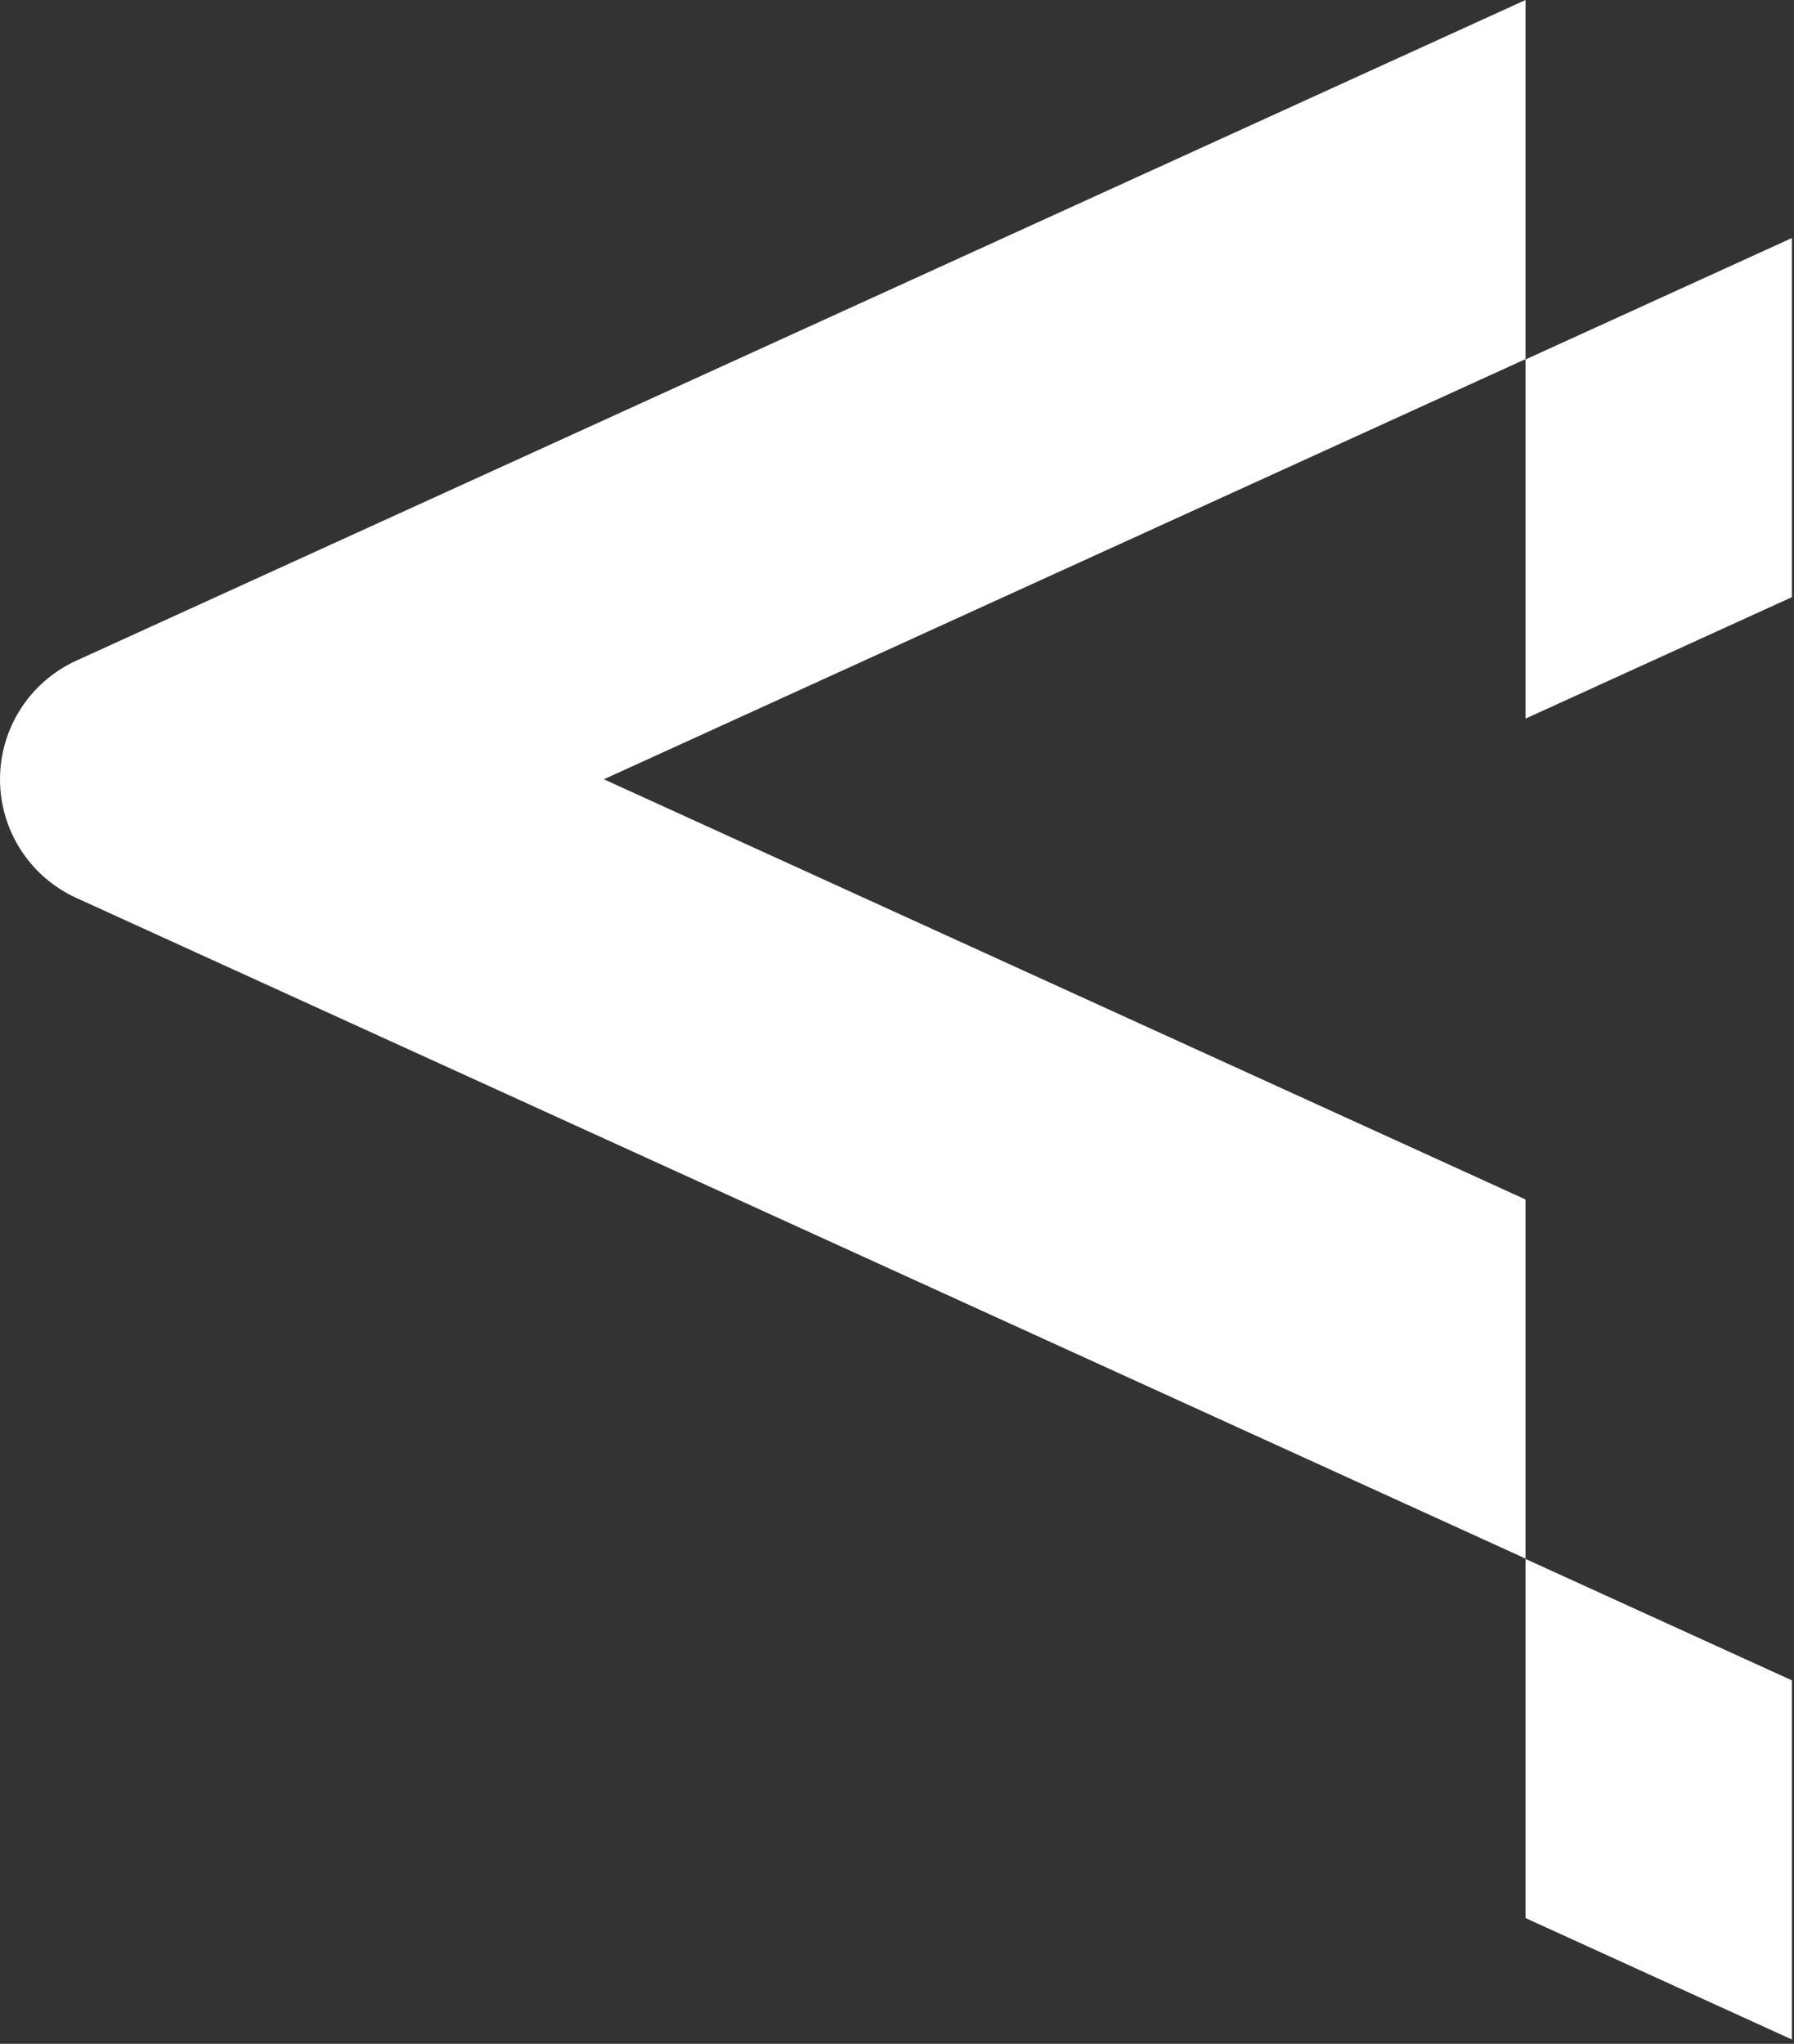
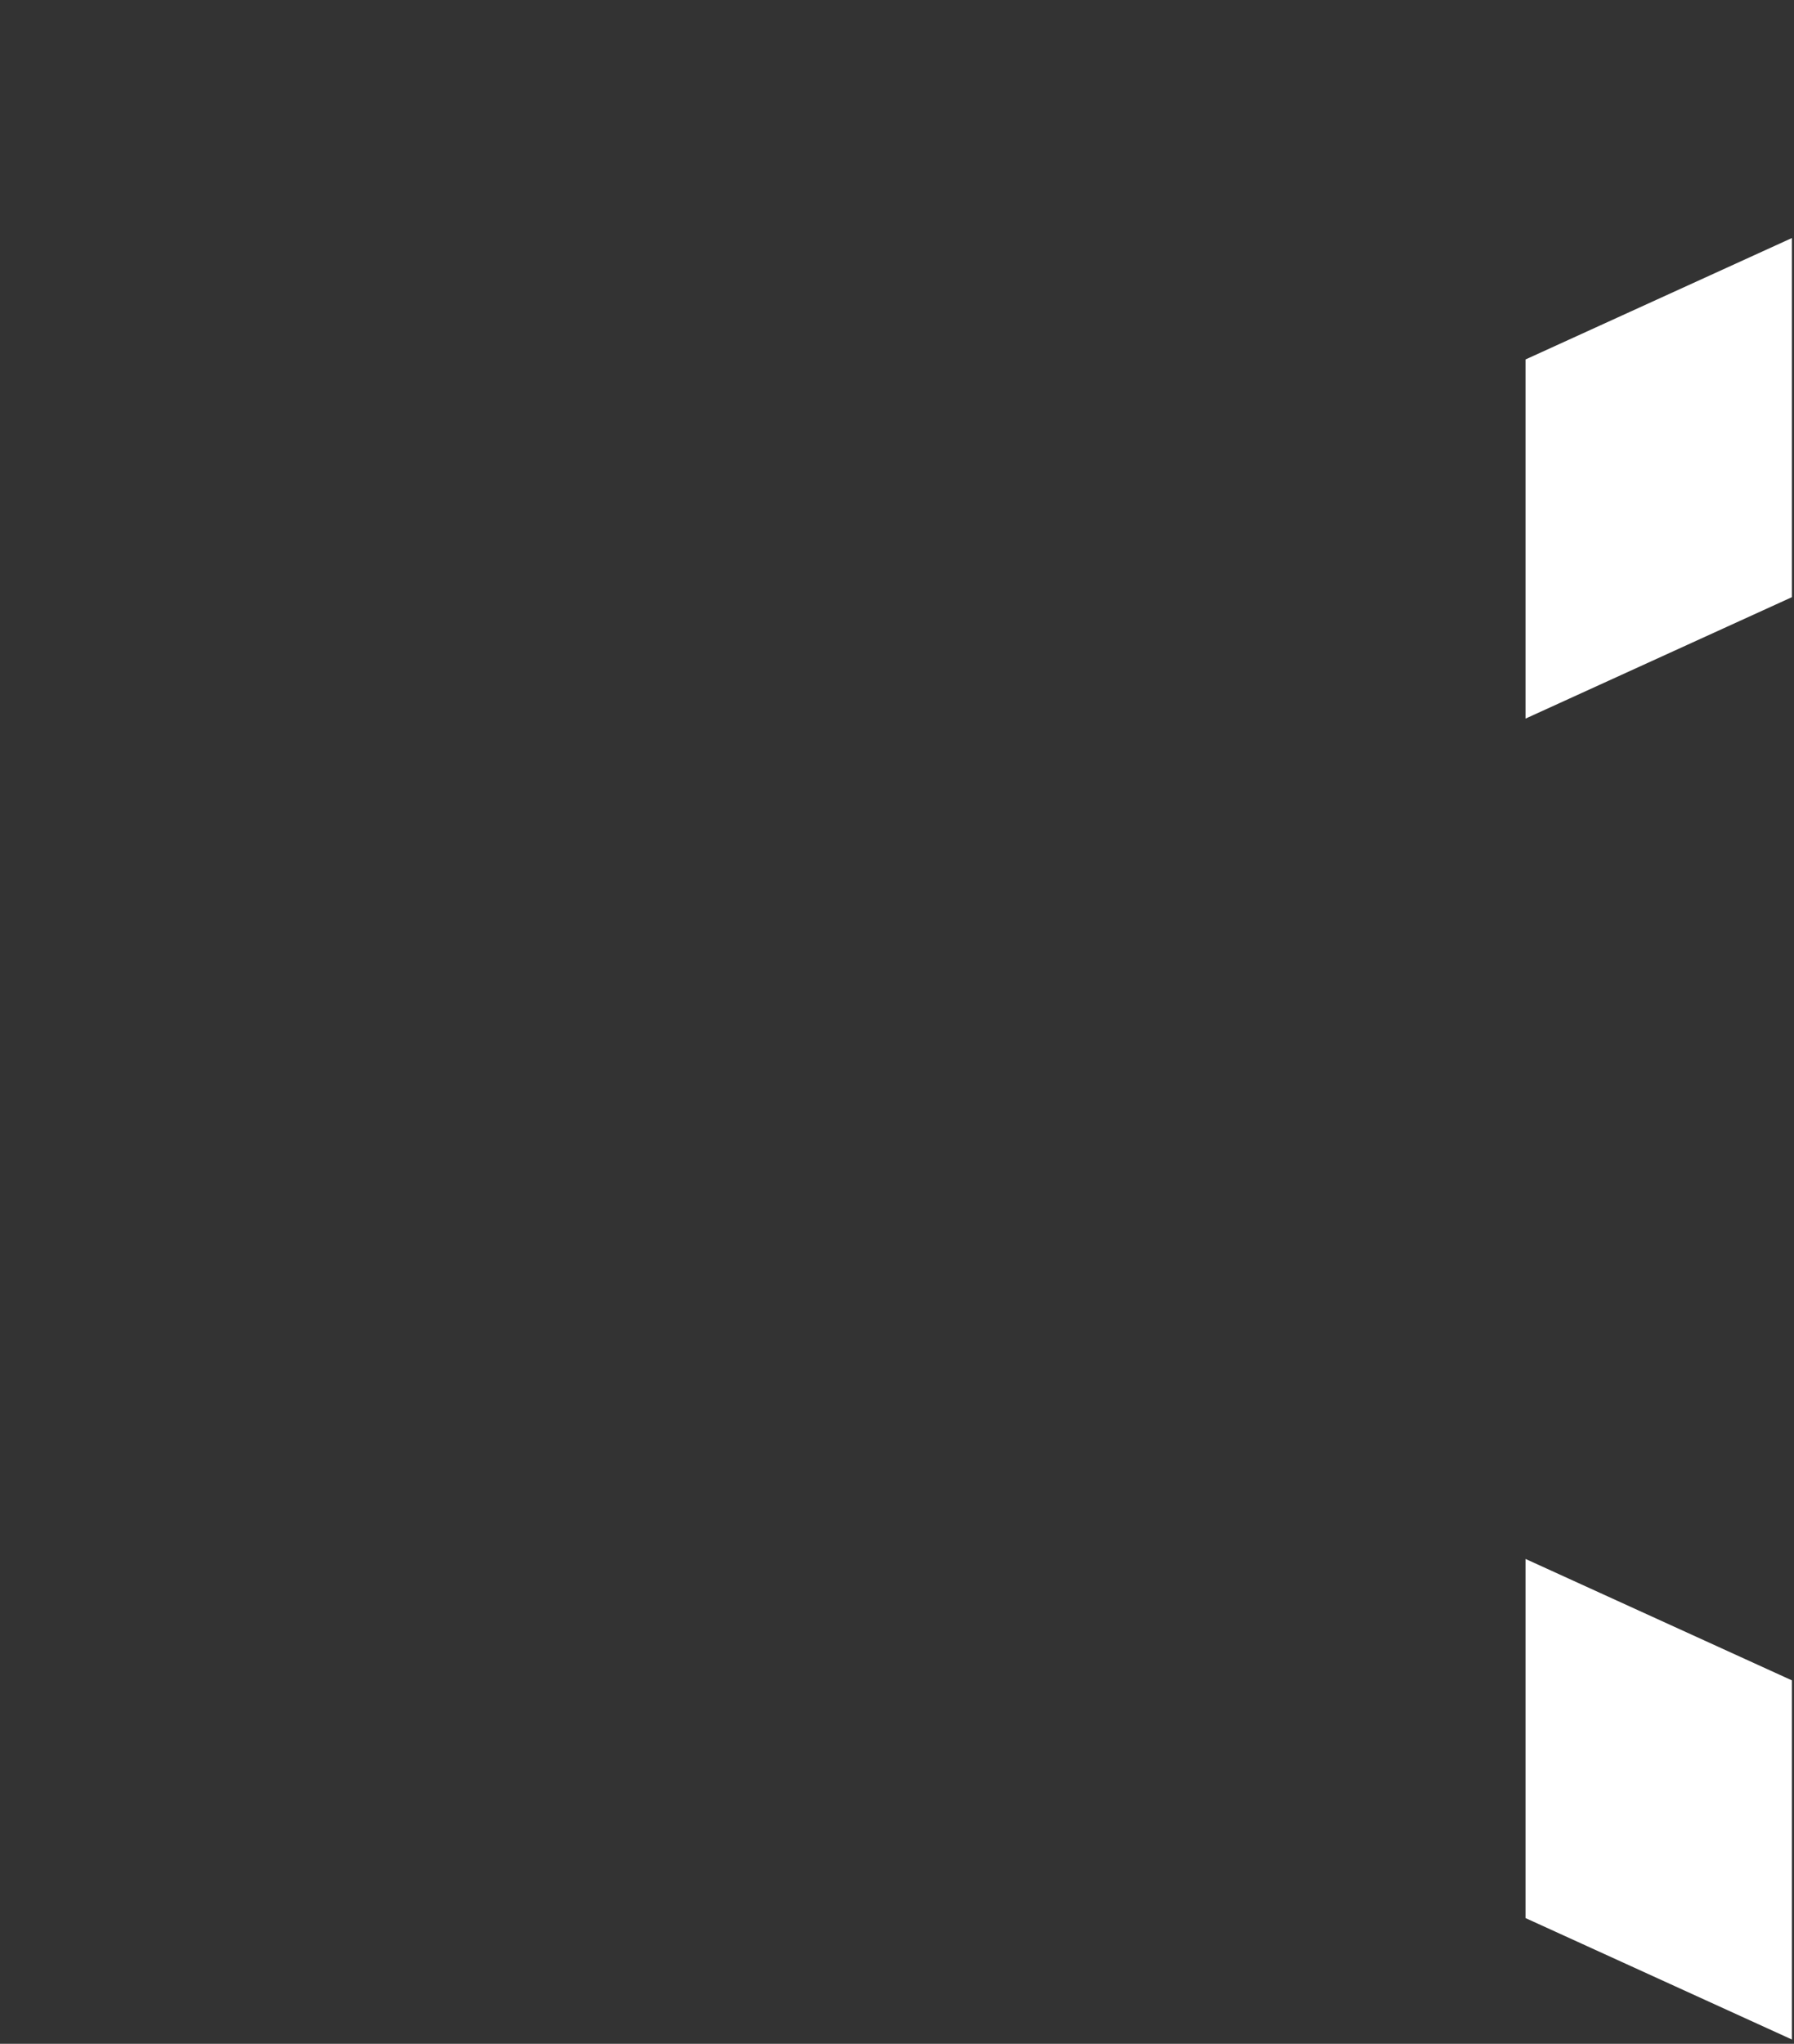
<svg xmlns="http://www.w3.org/2000/svg" width="100%" height="100%" viewBox="0 0 266 303" version="1.1" xml:space="preserve" style="fill-rule:evenodd;clip-rule:evenodd;stroke-linejoin:round;stroke-miterlimit:2;">
  <rect x="0" y="0" width="266" height="303" fill="#333333" stroke="none" />
  <g transform="matrix(1,0,0,1,0.001,-0)">
    <g transform="matrix(1,0,0,1,-602.585,-87.79)">
      <g transform="matrix(1,0,0,1,307.233,-15.375)">
        <g>
-           <path d="M521.54,103.165L521.54,156.407L384.888,218.696L521.54,280.985L521.54,334.228L306.663,236.282C299.774,233.142 295.352,226.268 295.352,218.696C295.352,211.125 299.774,204.251 306.663,201.11L521.54,103.165Z" style="fill:white;" />
-         </g>
+           </g>
      </g>
    </g>
    <g transform="matrix(1,0,0,1,-602.585,-87.79)">
      <g transform="matrix(1,0,0,1,307.233,-13.453)">
        <path d="M561.043,350.363L561.043,403.606L521.54,385.6L521.54,332.357L561.043,350.363ZM561.043,136.53L561.043,189.773L521.54,207.779L521.54,154.536L561.043,136.53Z" style="fill:white;" />
      </g>
    </g>
  </g>
</svg>